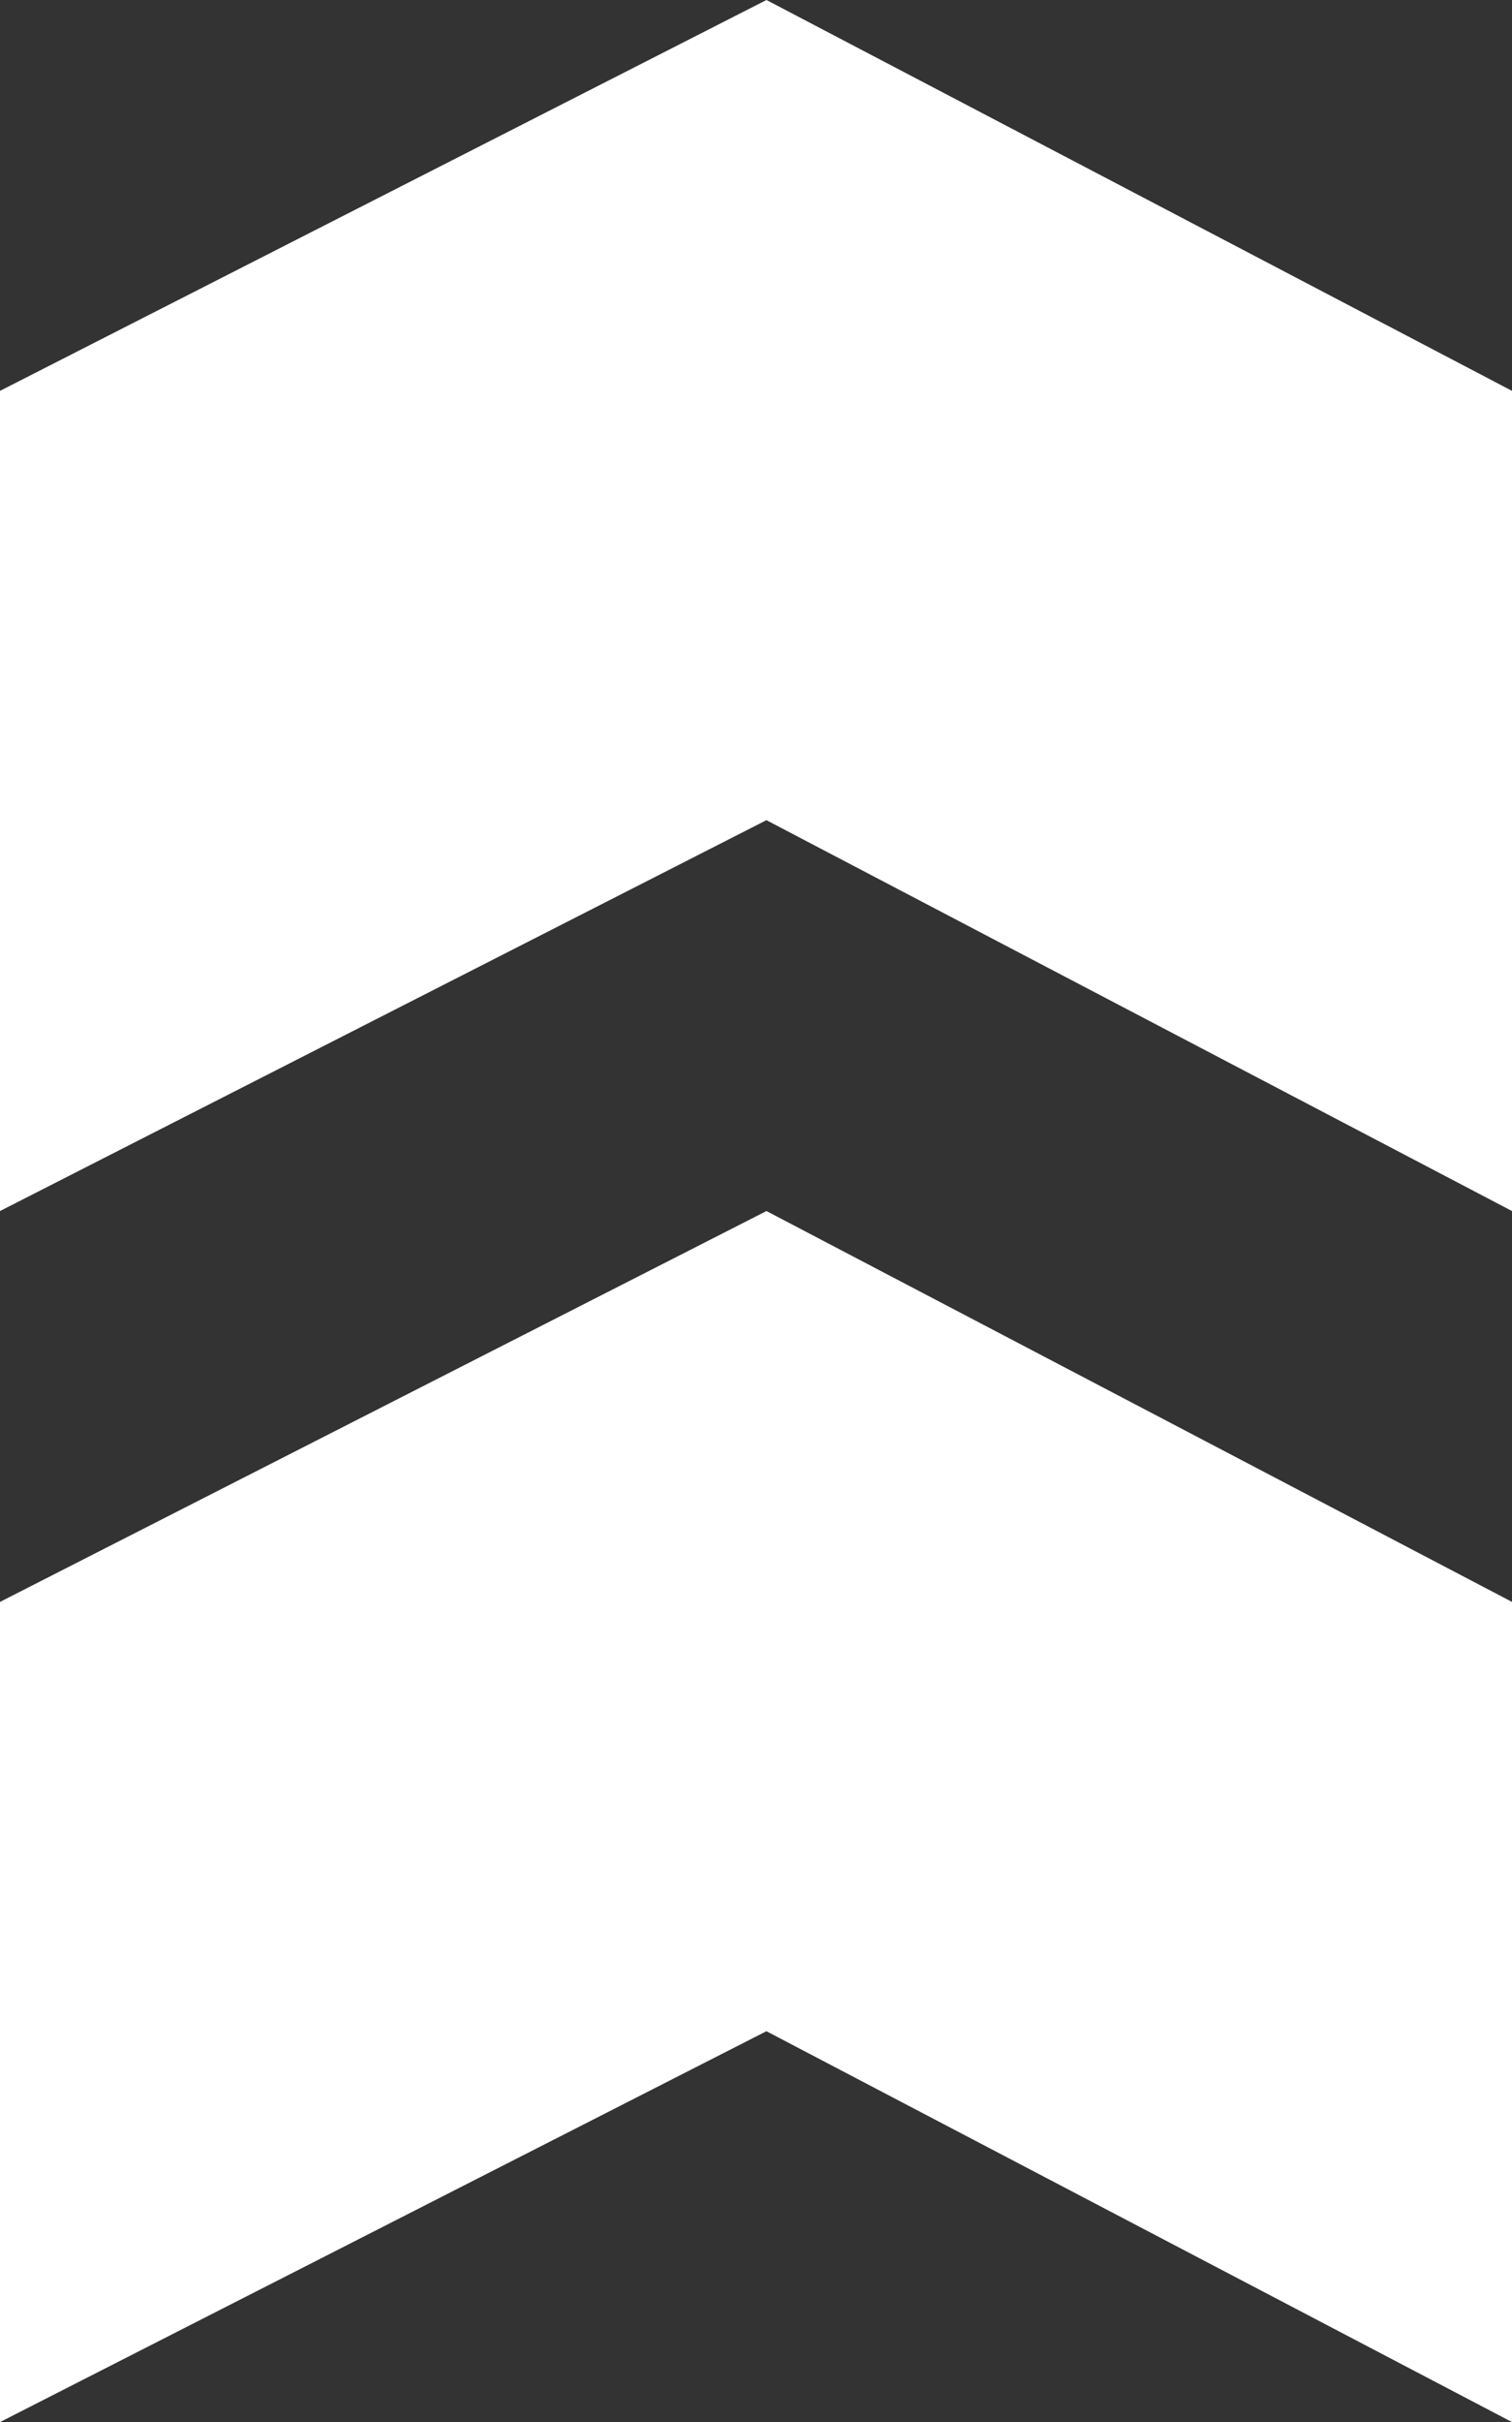
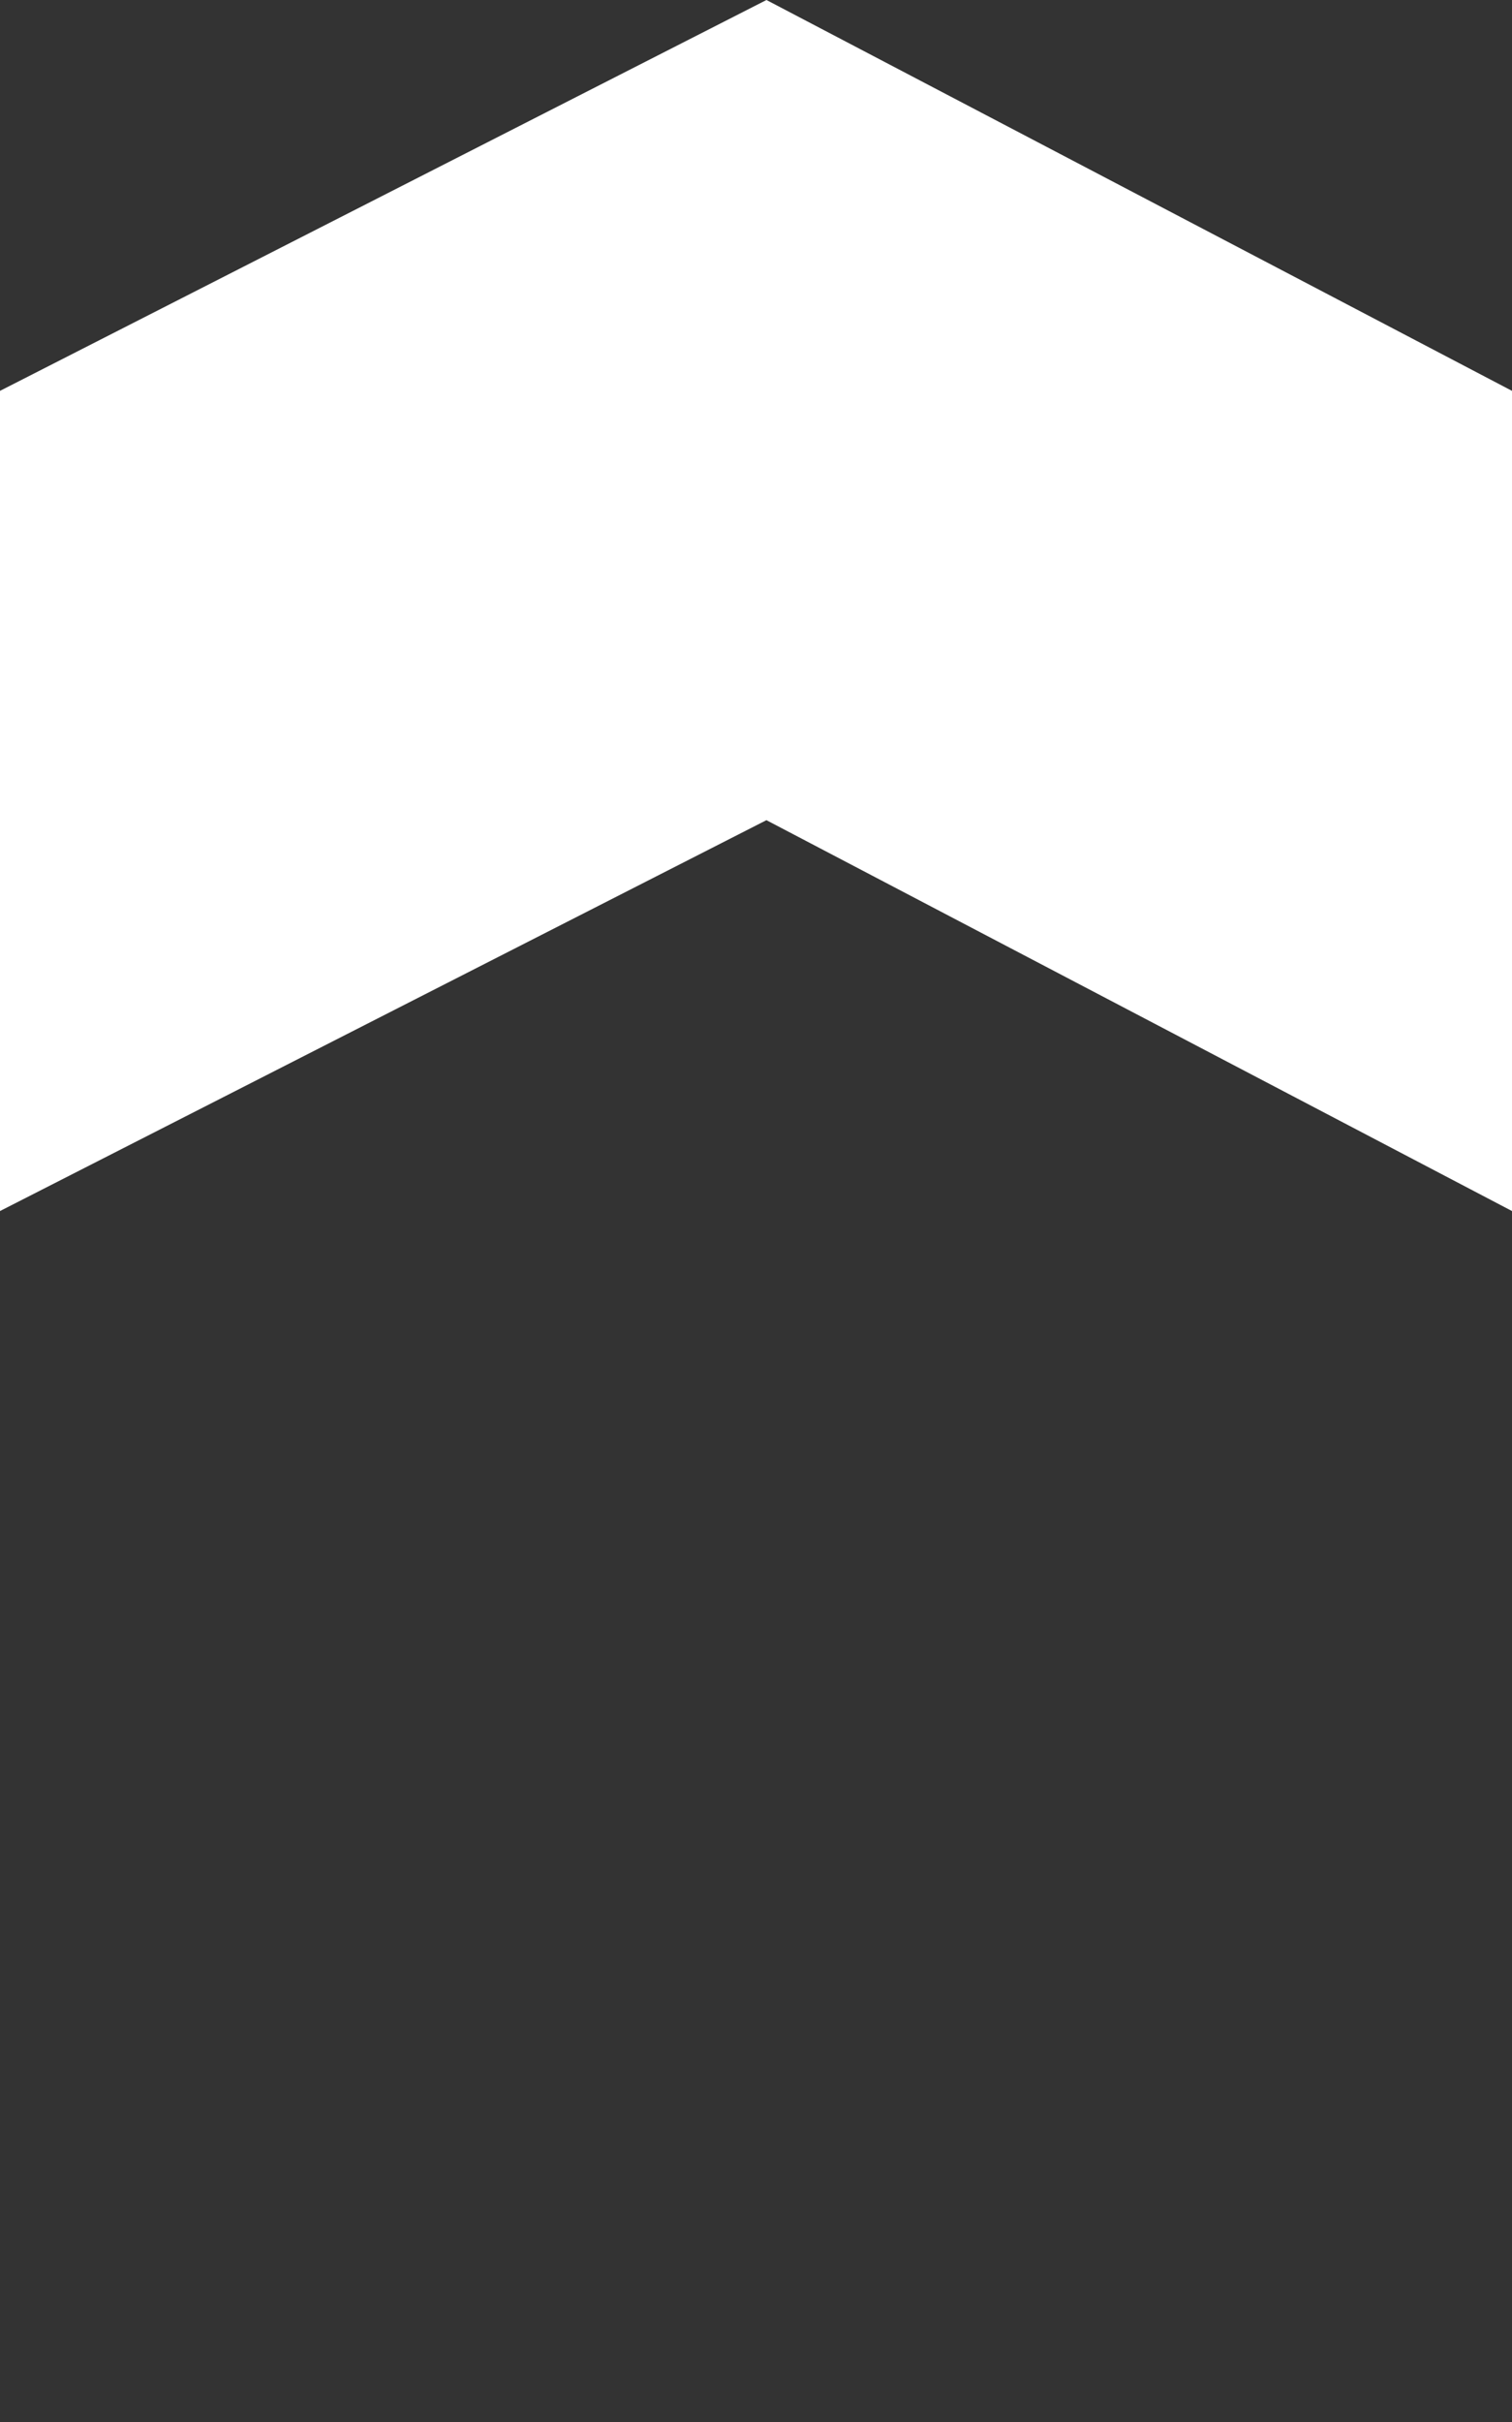
<svg xmlns="http://www.w3.org/2000/svg" width="38.521" height="61.682" viewBox="0 0 38.521 61.682">
  <rect x="0" y="0" width="38.521" height="61.682" fill="#333333" stroke="none" />
  <g id="Group_892" data-name="Group 892" transform="translate(-3833 714.682) rotate(-90)">
-     <path id="Path_11767" data-name="Path 11767" d="M19.527,0,0,9.954V30.841l19.526-9.954,18.995,9.954V9.954Z" transform="translate(683.841 3833) rotate(90)" fill="#ffffff" />
    <path id="Path_11777" data-name="Path 11777" d="M19.527,0,0,9.954V30.841l19.526-9.954,18.995,9.954V9.954Z" transform="translate(714.682 3833) rotate(90)" fill="#ffffff" />
  </g>
</svg>